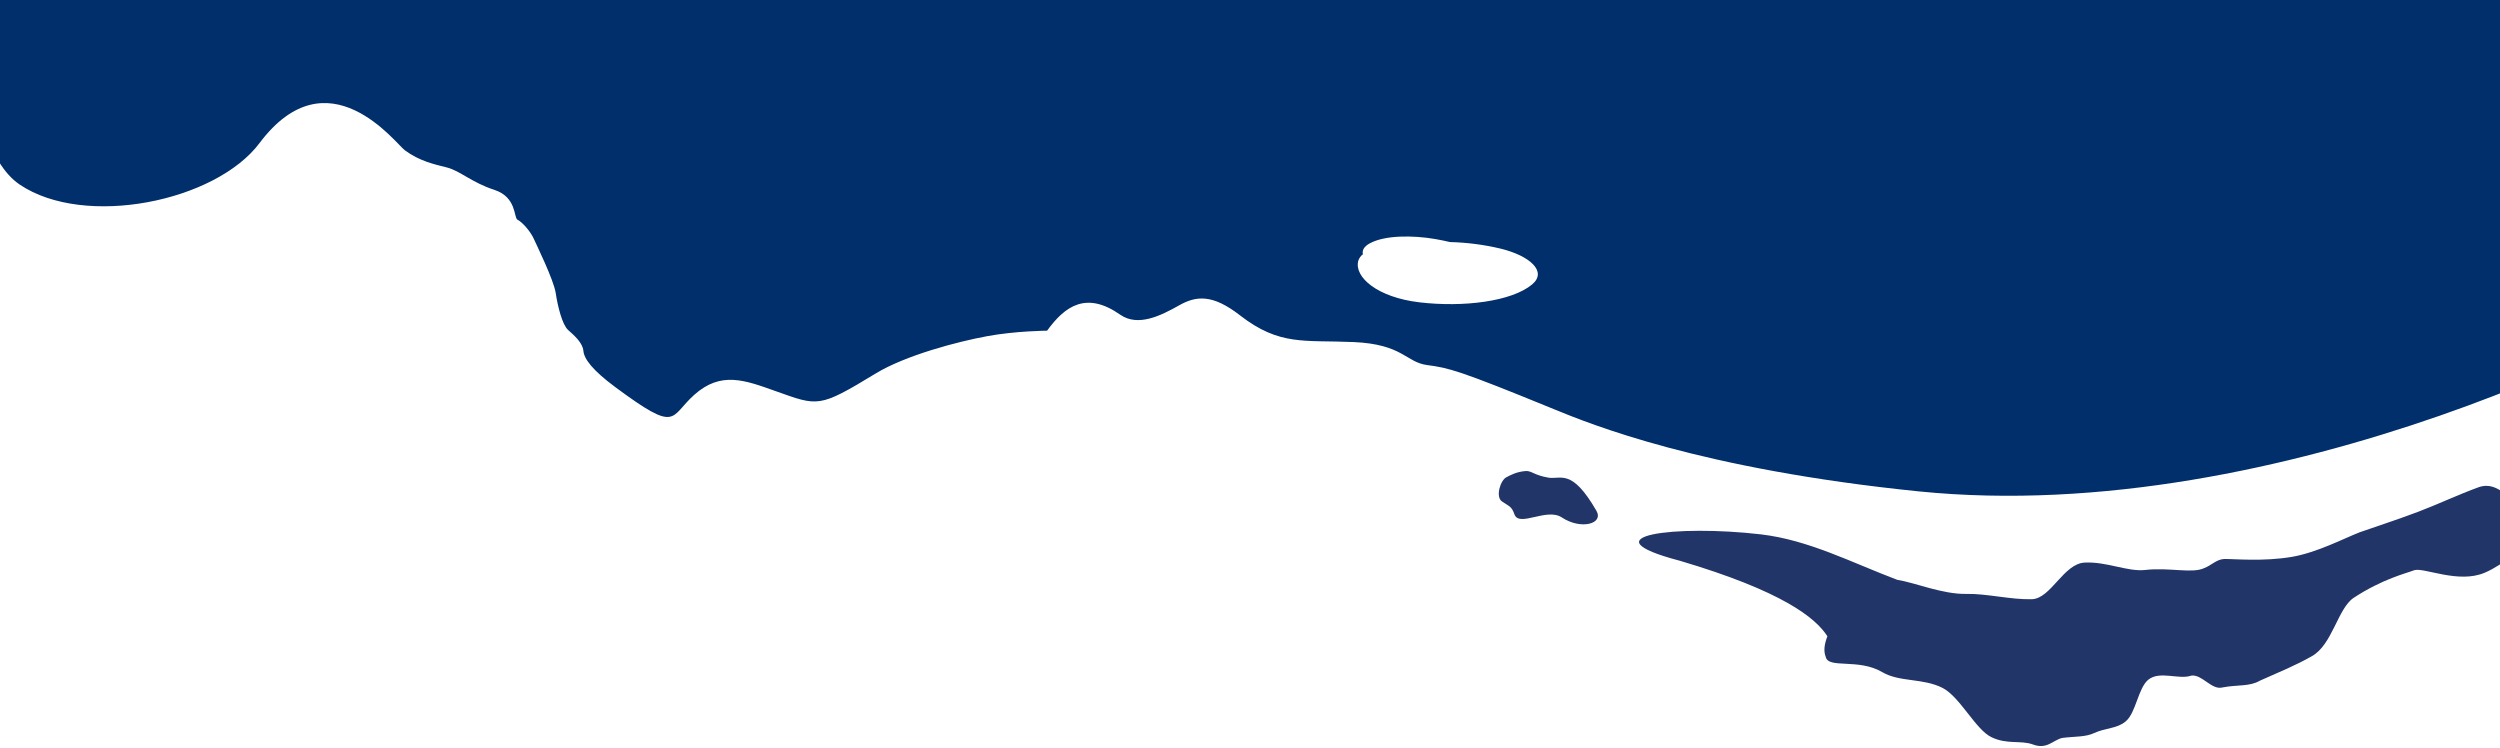
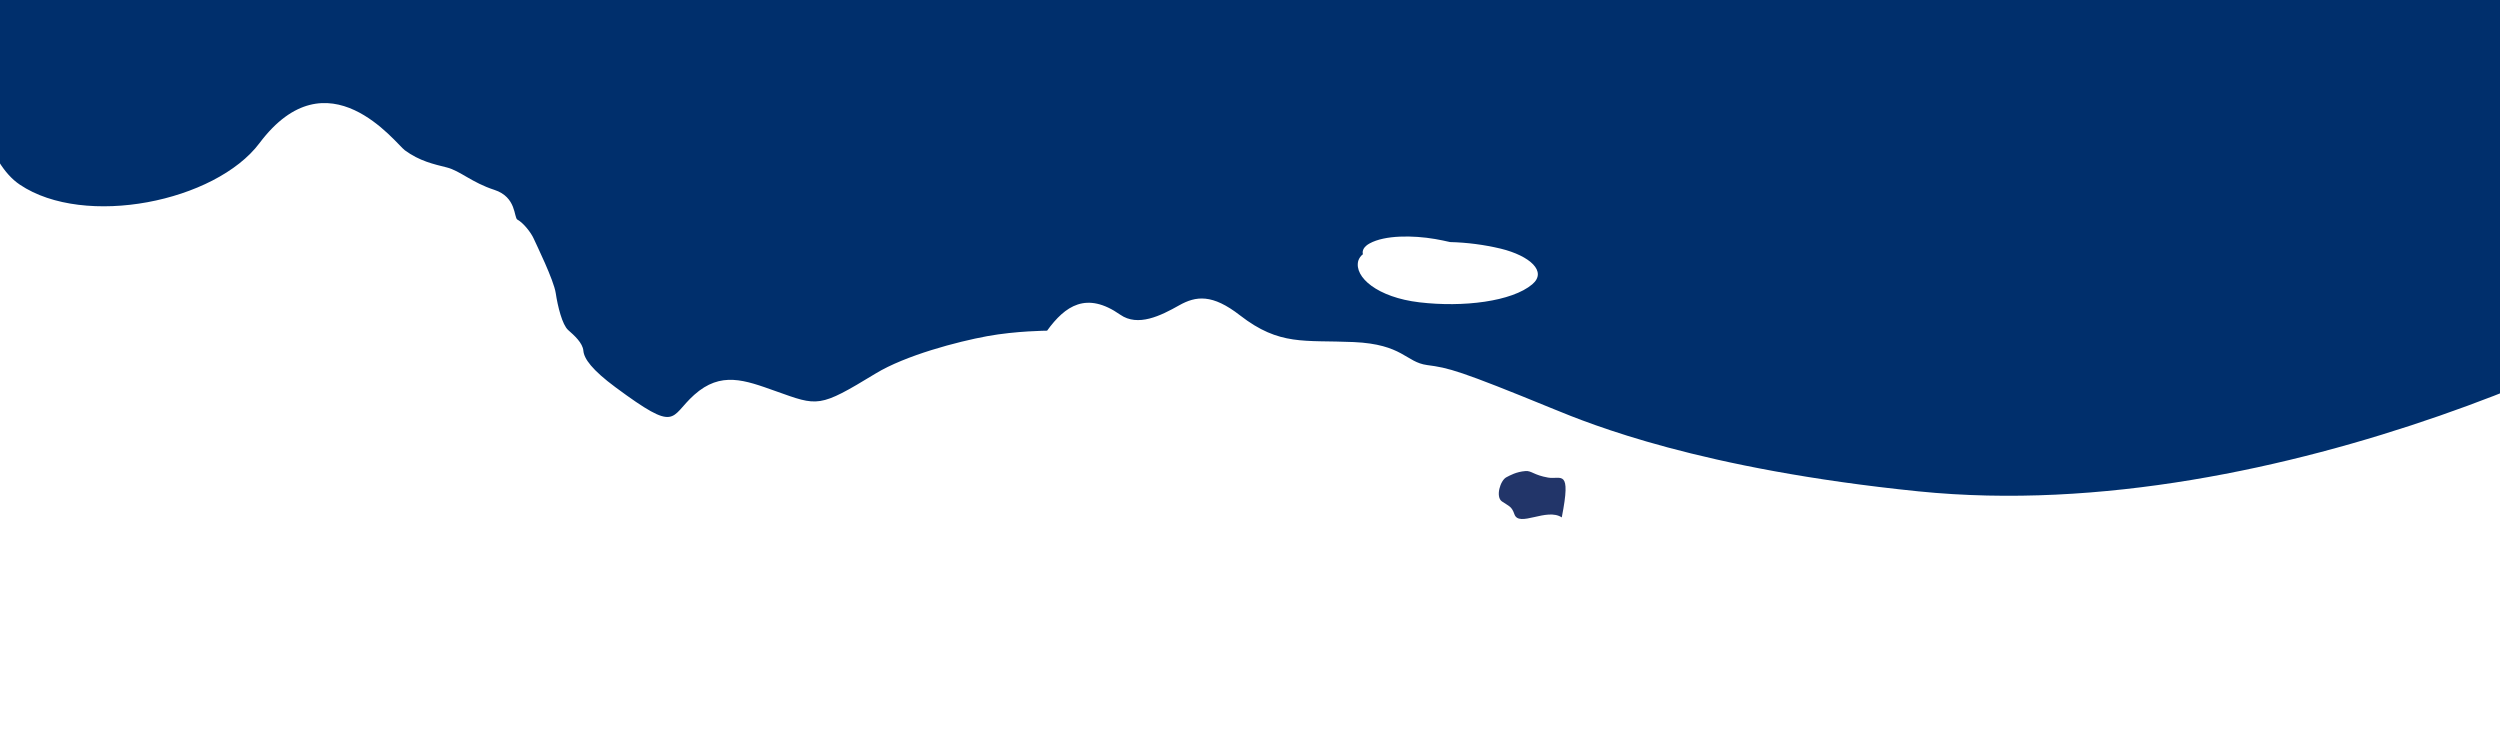
<svg xmlns="http://www.w3.org/2000/svg" width="2525px" height="755px" viewBox="0 0 2525 755" version="1.1">
  <title>blu-bottom</title>
  <g id="blu-bottom" stroke="none" stroke-width="1" fill="none" fill-rule="evenodd">
    <g id="Group-3-Copy" transform="translate(-557, -2036)" fill-rule="nonzero">
      <path d="M3415.606,2174.519 C3378.756,2164.199 3157.186,2078.519 3095.606,1922.359 C3063.186,1840.129 2983.606,1750.359 3162.516,1622.669 C3224.766,1578.239 2987.516,1421.209 2971.606,1358.359 C2945.116,1253.609 3104.476,1244.199 3143.606,1234.359 C3794.776,1070.629 2863.756,948.469 2799.796,890.359 C2732.106,828.859 2701.606,821.859 2657.606,814.359 C2625.086,808.819 2594.156,802.799 2545.606,772.359 C2496.846,741.789 2557.126,747.359 2576.336,751.359 C2595.546,755.359 2648.746,754.079 2645.186,734.939 C2640.866,711.749 2655.186,706.359 2693.606,712.349 C2720.676,716.569 2729.436,742.889 2762.516,730.169 C2782.466,722.489 2789.606,732.349 2787.606,728.349 C2785.606,724.349 2777.276,693.349 2733.936,693.729 C2680.726,694.199 2674.396,657.109 2670.396,649.109 C2666.396,641.109 2667.186,603.779 2617.606,608.349 C2565.676,613.139 2563.906,583.479 2549.606,501.849 C2548.276,494.269 2542.606,469.459 2532.726,452.269 C2526.326,441.139 2526.606,436.719 2519.816,428.179 C2496.736,399.119 2442.356,370.659 2363.606,412.349 C2283.606,454.729 2208.186,449.929 2150.736,432.349 C2112.606,420.679 2083.606,418.349 2065.606,415.679 C2047.606,413.009 2046.936,377.019 2088.936,376.679 C2147.506,376.219 2153.776,353.799 2169.276,337.679 C2186.206,320.079 2212.936,304.019 2212.936,304.019 C2178.936,294.759 2079.606,244.349 2019.606,232.349 C1959.606,220.349 1746.936,200.749 1654.936,177.679 C1567.866,155.849 1526.936,152.349 1413.606,167.019 C1323.796,178.639 1255.026,190.019 1184.936,159.679 C1109.606,127.029 840.816,102.869 749.606,102.708 C349.776,102.009 507.606,470.359 95.606,303.099 C-141.264,206.939 135.606,766.359 143.606,910.359 C151.606,1054.359 107.356,1078.149 183.606,1102.359 C775.606,1290.359 355.606,1778.519 439.606,1878.519 C523.606,1978.519 511.606,2178.519 577.056,2222.519 C642.506,2266.519 774.606,2239.769 819.106,2180.519 C888.046,2088.719 956.706,2181.049 965.856,2187.769 C980.856,2198.769 995.026,2201.769 1008.356,2205.139 C1021.686,2208.509 1033.606,2220.409 1056.266,2227.749 C1078.926,2235.089 1075.846,2255.829 1079.606,2257.849 C1085.606,2261.049 1093.326,2270.899 1095.996,2276.899 C1098.666,2282.899 1116.296,2318.719 1118.296,2332.059 C1120.296,2345.399 1124.866,2364.059 1130.866,2369.359 C1136.866,2374.659 1145.556,2382.299 1146.216,2390.299 C1146.876,2398.299 1154.996,2409.639 1178.726,2427.199 C1242.076,2474.039 1232.896,2457.409 1258.126,2434.829 C1285.126,2410.679 1309.126,2419.899 1340.346,2431.009 C1383.436,2446.349 1383.936,2448.179 1441.346,2413.269 C1471.606,2394.859 1524.096,2381.019 1554.166,2375.509 C1583.286,2370.189 1614.566,2369.989 1614.566,2369.989 C1632.846,2344.769 1654.346,2329.989 1688.436,2353.839 C1706.306,2366.329 1729.326,2354.909 1747.776,2344.479 C1765.056,2334.709 1781.496,2332.809 1809.366,2354.479 C1849.546,2385.649 1874.276,2379.279 1924.136,2381.479 C1973.996,2383.679 1976.846,2401.839 1998.326,2404.699 C2020.326,2407.609 2030.136,2409.789 2126.326,2449.209 C2162.576,2464.059 2274.056,2509.869 2494.806,2532.279 C2862.606,2569.519 3259.606,2362.519 3307.606,2318.519 C3355.606,2274.519 3479.606,2354.519 3531.606,2338.519 C3583.606,2322.519 3515.606,2202.519 3415.606,2174.519 Z M1011.976,423.249 C1007.046,442.839 962.976,453.319 950.226,469.399 C935.556,487.879 909.116,470.579 897.996,491.519 C892.626,501.639 932.996,541.029 882.176,536.769 C868.606,535.629 855.396,540.089 841.866,540.359 C818.346,540.819 829.066,513.219 801.606,511.739 C794.216,511.339 761.606,517.129 748.546,516.039 C739.636,515.289 730.896,515.879 722.016,514.669 C664.876,506.859 644.416,398.939 697.836,392.429 C751.256,385.919 730.066,340.499 739.676,321.849 C749.286,303.199 772.766,291.319 793.266,321.589 C813.766,351.859 881.606,346.659 895.696,339.649 C902.516,336.259 909.156,333.179 916.636,331.559 C933.836,327.839 944.446,343.729 953.056,355.659 C960.596,366.099 969.376,378.189 982.566,381.739 C990.506,383.879 1001.666,383.949 1008.806,388.599 C1020.776,396.359 1014.726,412.359 1011.976,423.249 Z M1083.606,326.479 C1079.244,329.849 1075.093,333.482 1071.176,337.359 C1063.856,344.719 1054.326,345.179 1044.836,345.739 C1043.078,345.798 1041.418,344.928 1040.466,343.449 C1038.886,341.229 1036.686,340.789 1034.226,340.869 C1029.766,340.989 1025.306,341.099 1020.846,341.299 C1012.942,341.677 1005.094,339.801 998.216,335.889 C997.166,335.354 996.072,334.909 994.946,334.559 C989.456,332.559 985.856,326.999 987.326,321.479 C990.326,310.399 996.326,301.369 1007.676,297.729 C1014.766,295.459 1022.446,295.459 1029.966,296.029 C1033.076,296.269 1036.186,296.519 1039.706,295.229 C1035.166,292.889 1030.766,294.989 1026.146,293.949 C1028.846,290.949 1032.286,290.709 1035.236,291.159 C1043.906,292.449 1052.916,293.549 1060.496,298.089 C1069.336,303.379 1078.856,308.089 1084.816,317.209 C1087.096,320.639 1087.066,323.759 1083.606,326.479 Z M1918.066,409.079 C1916.229,407.654 1914.957,405.624 1914.476,403.349 C1913.979,401.627 1913.143,400.022 1912.016,398.629 C1909.796,395.519 1910.176,394.079 1912.676,391.249 C1919.676,383.309 1928.576,378.249 1938.256,374.399 C1940.516,373.394 1942.953,372.85 1945.426,372.799 C1947.426,372.799 1949.346,371.859 1951.216,372.029 C1962.066,373.029 1973.366,372.259 1983.106,378.359 C1990.326,382.869 1997.866,386.829 2005.106,391.249 C2010.736,394.679 2011.486,398.109 2006.256,402.849 C2001.026,407.589 1995.256,411.119 1988.586,412.699 C1985.276,413.479 1981.586,412.769 1978.126,412.699 C1968.656,412.529 1959.246,414.569 1949.786,413.619 C1945.304,413.024 1940.745,413.564 1936.526,415.189 C1933.986,416.189 1931.526,414.659 1929.026,414.189 C1925.012,413.411 1921.251,411.656 1918.076,409.079 L1918.066,409.079 Z M2104.606,2323.139 C2084.076,2340.519 2034.996,2346.599 1990.606,2341.349 C1948.196,2336.349 1924.486,2315.889 1928.846,2299.429 C1929.691,2296.784 1931.324,2294.461 1933.526,2292.769 C1932.526,2288.929 1934.686,2284.949 1940.286,2281.879 C1955.766,2273.349 1984.126,2273.599 2006.386,2277.389 C2011.576,2278.299 2016.606,2279.319 2021.546,2280.479 C2038.801,2280.913 2055.964,2283.146 2072.756,2287.139 C2102.146,2294.359 2119.906,2310.199 2104.606,2323.139 Z" id="Shape" fill="#002F6C" />
      <g id="Group" transform="translate(2069.996, 2484.299)" fill="#223569">
-         <path d="M50.53,34.06 C36.15,31.54 33.82,26.98 27.79,27.46 C18.3,28.22 12.11,31.86 8.47,33.72 C2.27,36.87 -2.69,53.55 3.94,58.12 C11.29,63.17 13.77,63.03 16.57,71.12 C21.24,84.61 49.16,64.19 64.39,74.28 C83.84,87.16 107,80.72 99.39,67.6 C74.26,24.06 63.5,36.36 50.53,34.06 Z" id="Path" />
-         <path d="M1191.61,0.55 C1173.46,0.74 1061.61,46.62 1040.73,55.82 C1020.85,63.22 1012.73,36.05 990.36,43.82 C969.36,51.47 949.36,61.02 929.36,68.59 C908.93,76.33 889,82.73 870.22,89.32 C853.93,95.7 827.22,109.77 801.72,114.15 C772.79,119.03 743.82,116.15 733.49,116.28 C725.63,116.63 720.49,122.74 713.49,125.37 C701.36,131.37 678.21,124.55 653.59,127.37 C636.06,129.37 614.83,118.81 592.59,119.9 C571.29,120.85 558.48,156.18 539.31,156.9 C518.25,157.54 493.62,151.12 473.31,151.56 C448.78,152.04 421.46,140.19 403.31,137.35 C357.24,119.94 313.79,97.04 265.42,91.4 C180.8,81.51 86.28,92.54 183.85,118.12 C287.31,148.78 320.69,175.64 332.69,194.34 C329.77,201.71 328.53,209.08 330.97,215.03 C333.46,227.52 364.03,216.26 388.23,230.63 C405.69,240.85 429.23,236.39 449.12,246.56 C466.65,255.66 482.47,288.68 498.32,296.22 C514.23,303.96 527.86,299.08 540.32,303.63 C554.55,309.02 560.56,299.04 569.98,297 C582.98,295.34 593.16,296.28 602.33,292 C613.8,286.68 625.25,287.77 634.04,280.23 C644.41,271.49 646.45,246.71 656.82,238.17 C668.51,228.83 687.76,238.52 700.27,234.05 C711.38,232.65 720.78,249.18 732.02,245.97 C747.02,243.08 759.02,245.35 769.58,239.15 C787.84,231 805.67,223.78 822.02,214.43 C842.67,202.89 848.09,166.43 864.07,155.6 C893.64,136.17 917.71,130.65 925.47,127.6 C935.28,124.6 970.1,141.49 996.53,130.15 C1015.76,122.15 1036.64,102.23 1057.15,93.05 C1082.57,81.45 1122.31,72.55 1134.04,62.19 C1147.92,50.66 1166.74,39.19 1188.52,27.11 C1220.61,9.46 1226.23,-1 1191.61,0.55 Z" id="Path" />
+         <path d="M50.53,34.06 C36.15,31.54 33.82,26.98 27.79,27.46 C18.3,28.22 12.11,31.86 8.47,33.72 C2.27,36.87 -2.69,53.55 3.94,58.12 C11.29,63.17 13.77,63.03 16.57,71.12 C21.24,84.61 49.16,64.19 64.39,74.28 C74.26,24.06 63.5,36.36 50.53,34.06 Z" id="Path" />
      </g>
    </g>
  </g>
</svg>